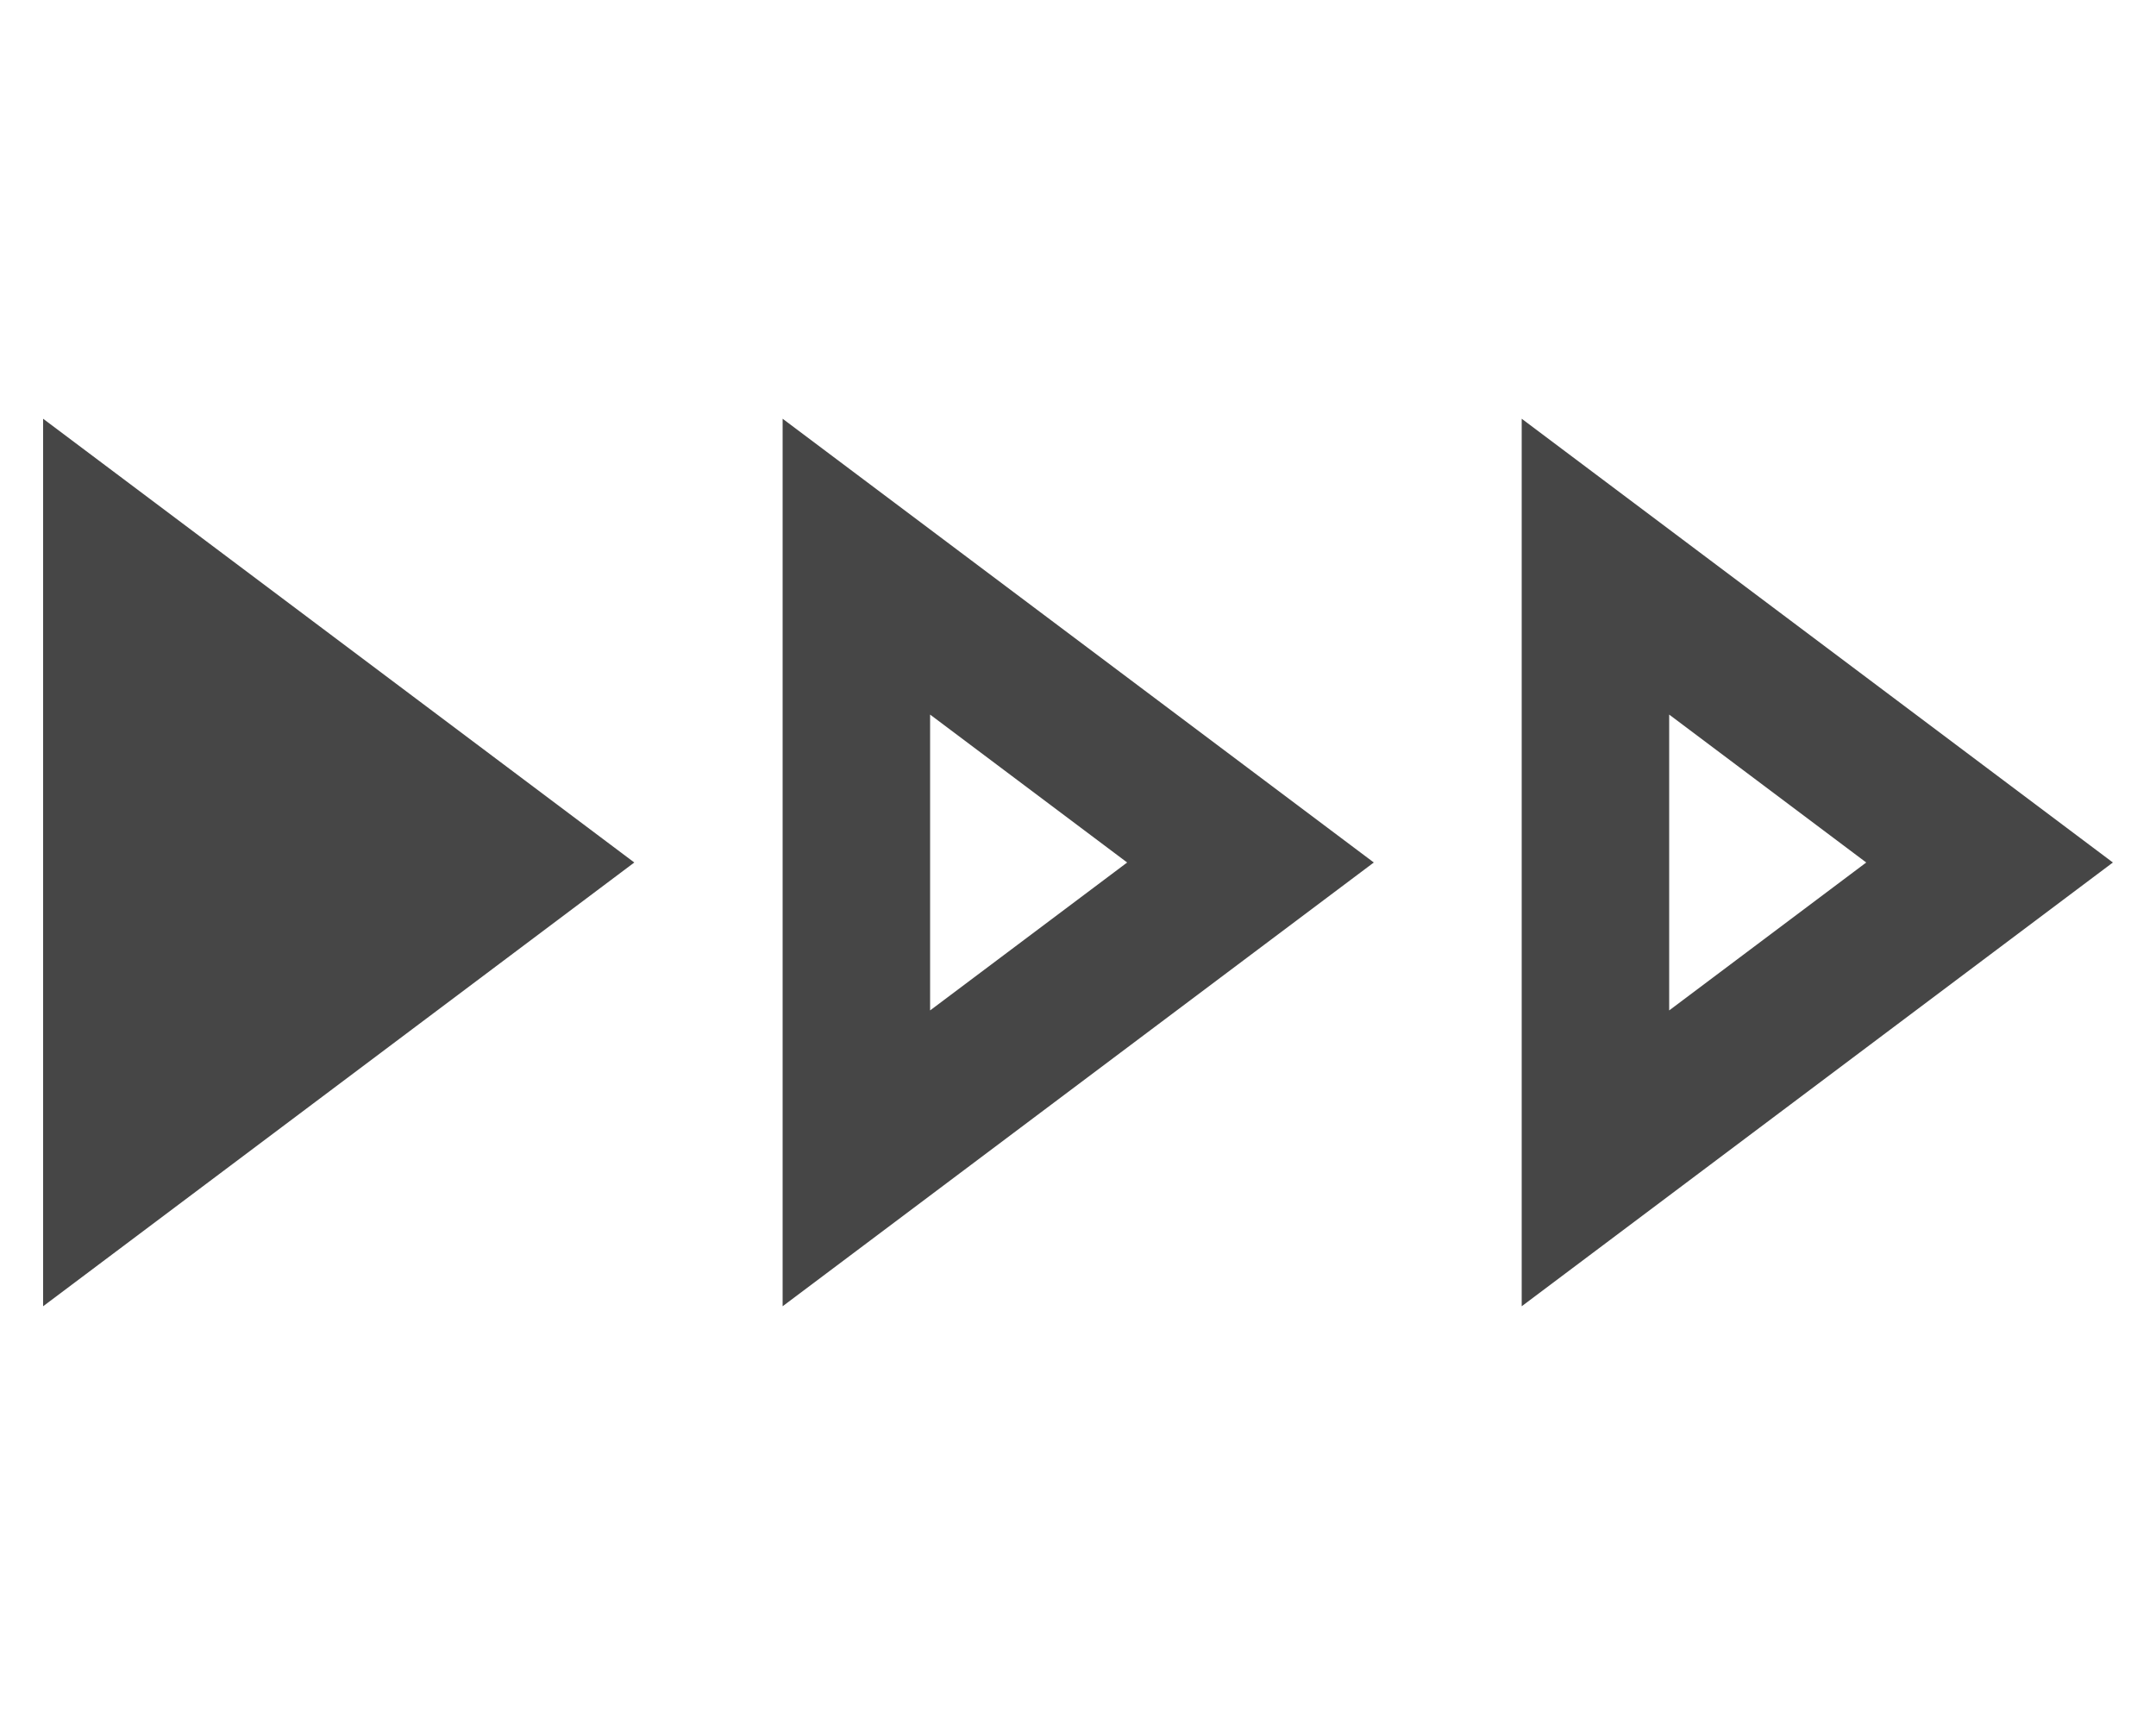
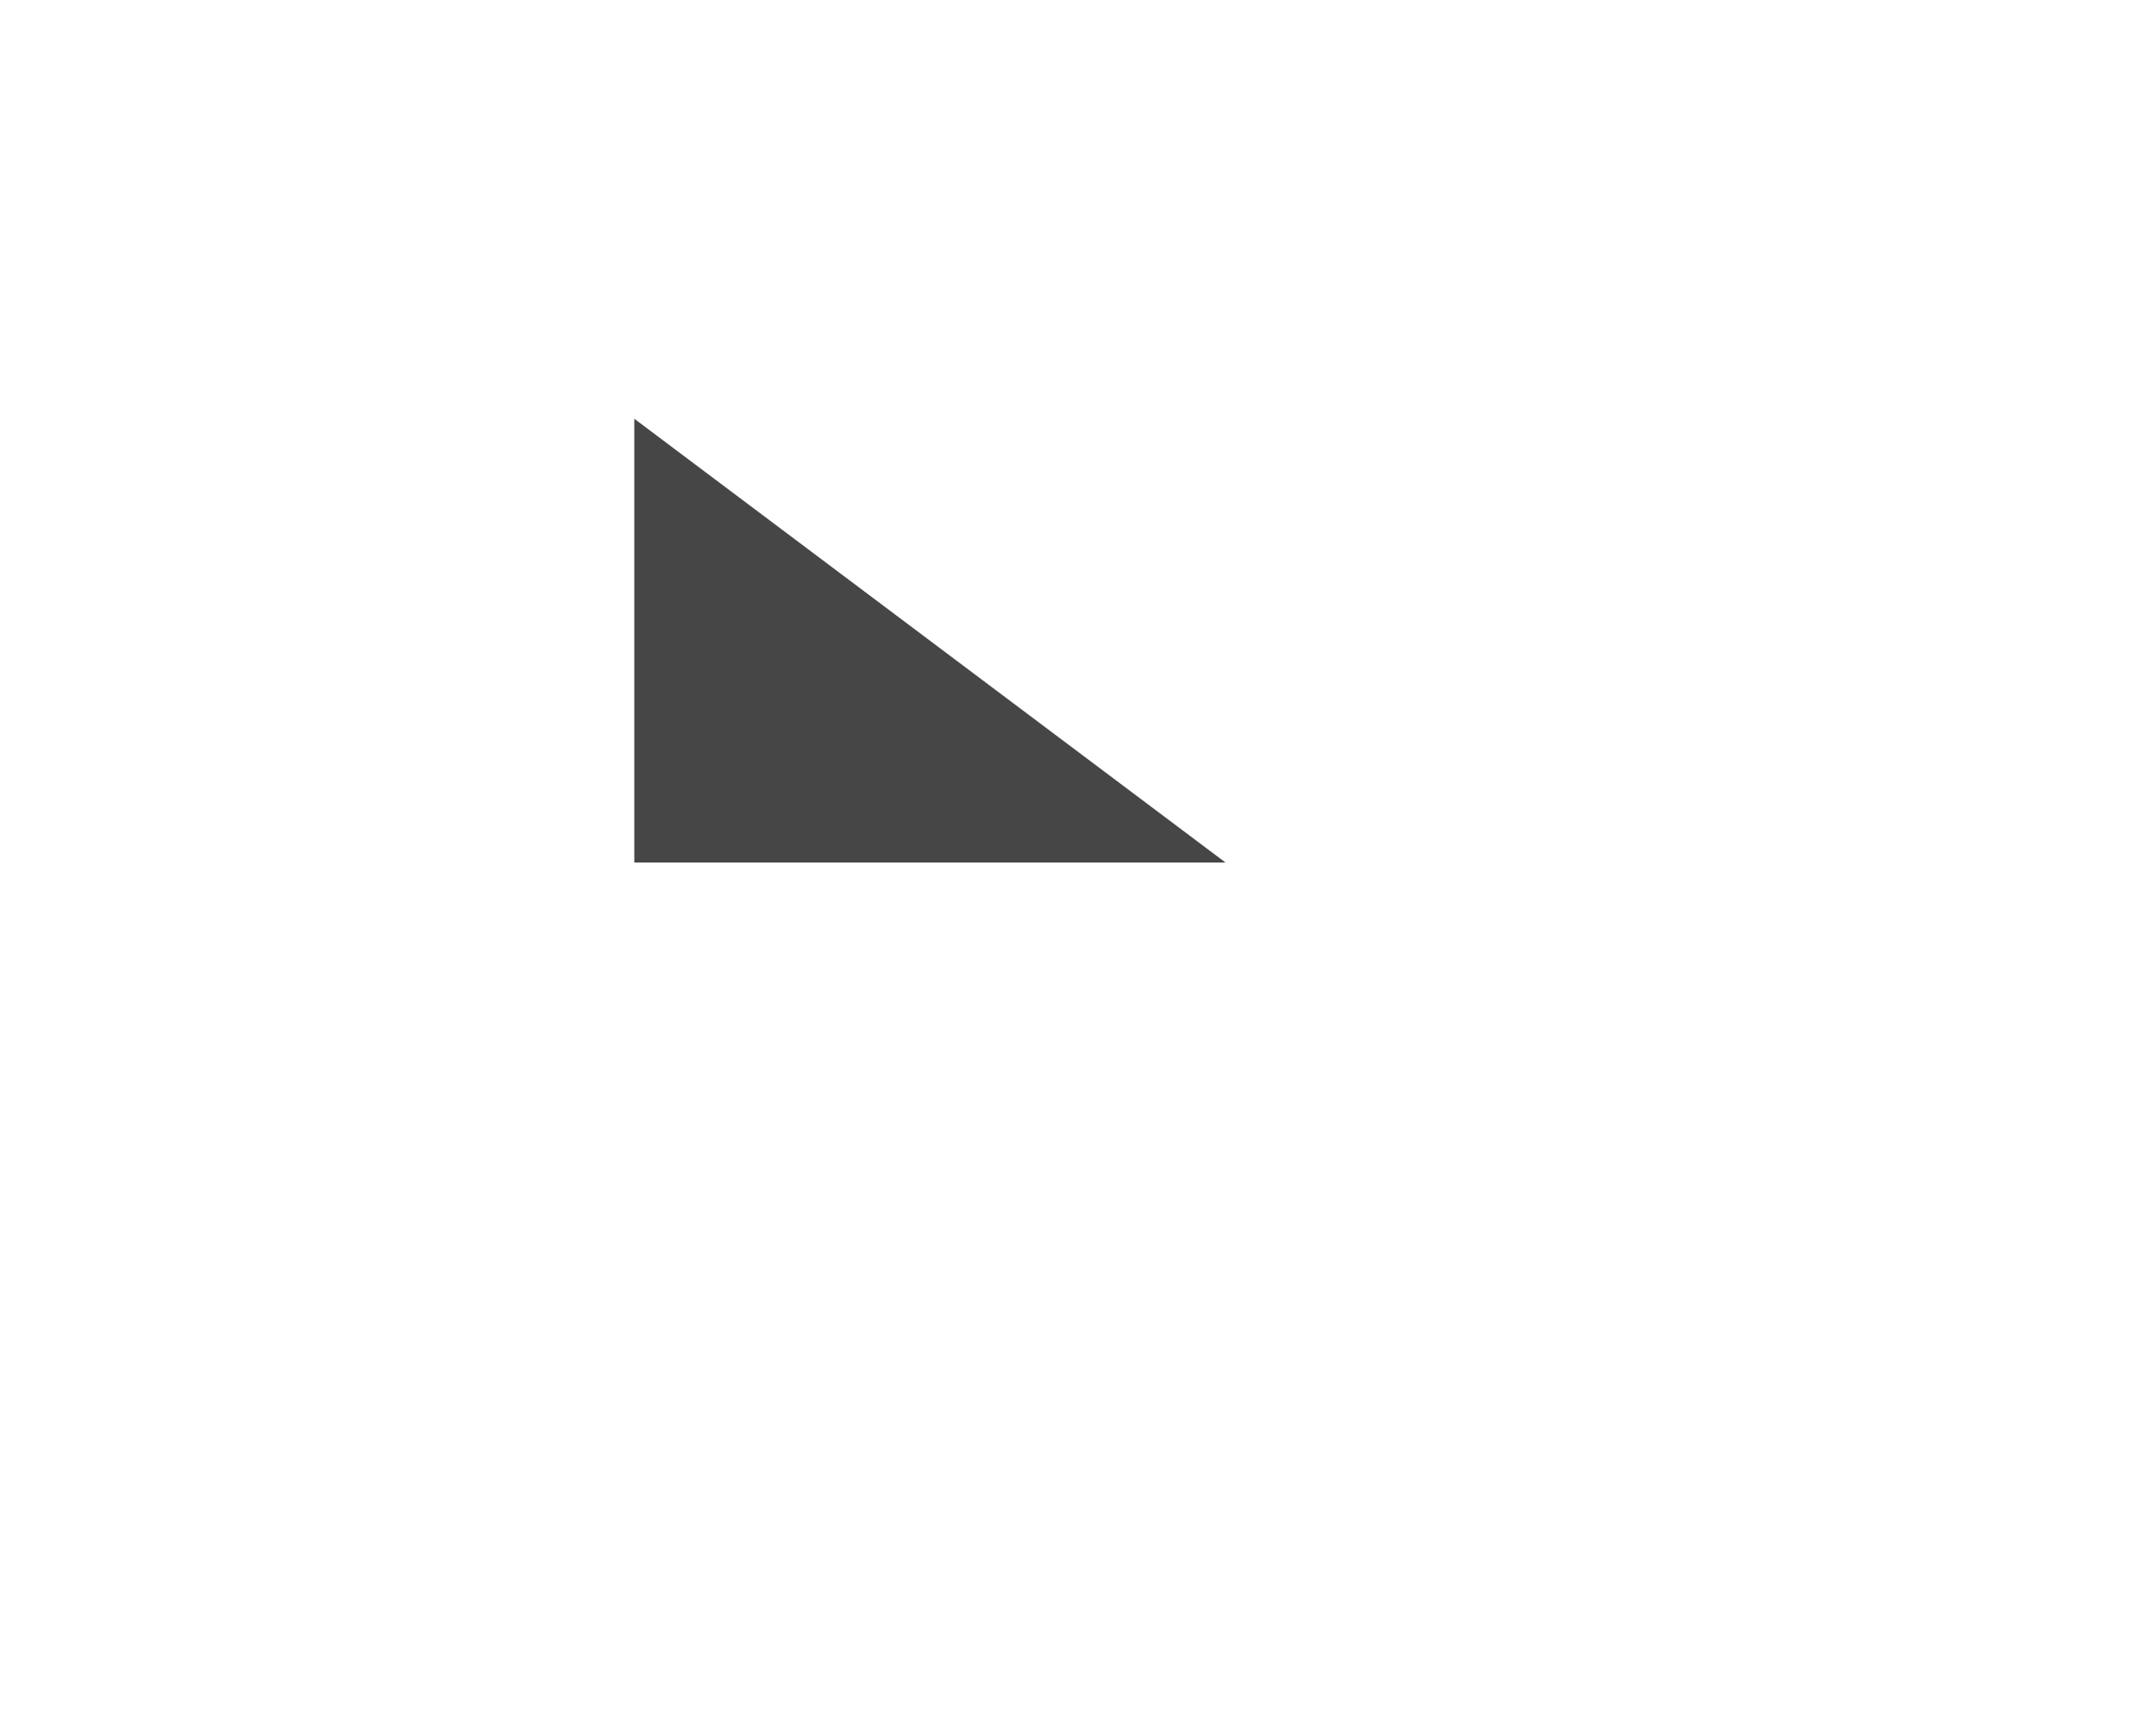
<svg xmlns="http://www.w3.org/2000/svg" id="Ebene_1" data-name="Ebene 1" viewBox="0 0 50 40">
  <defs>
    <style>
      .cls-1 {
        fill: none;
      }

      .cls-2 {
        fill-rule: evenodd;
      }

      .cls-2, .cls-3 {
        fill: #464646;
      }
    </style>
  </defs>
  <rect class="cls-1" width="50" height="40" />
  <g>
-     <path class="cls-3" d="M14.71,20L1,30.29V9.71l13.71,10.29Z" />
-     <path class="cls-2" d="M31.86,20l-13.71,10.29V9.71l13.71,10.29ZM21.57,23.43l4.57-3.43-4.57-3.43v6.86Z" />
-     <path class="cls-2" d="M49,20l-13.71,10.29V9.71l13.71,10.29ZM38.71,23.43l4.57-3.43-4.57-3.43v6.86Z" />
+     <path class="cls-3" d="M14.71,20V9.71l13.71,10.29Z" />
  </g>
</svg>